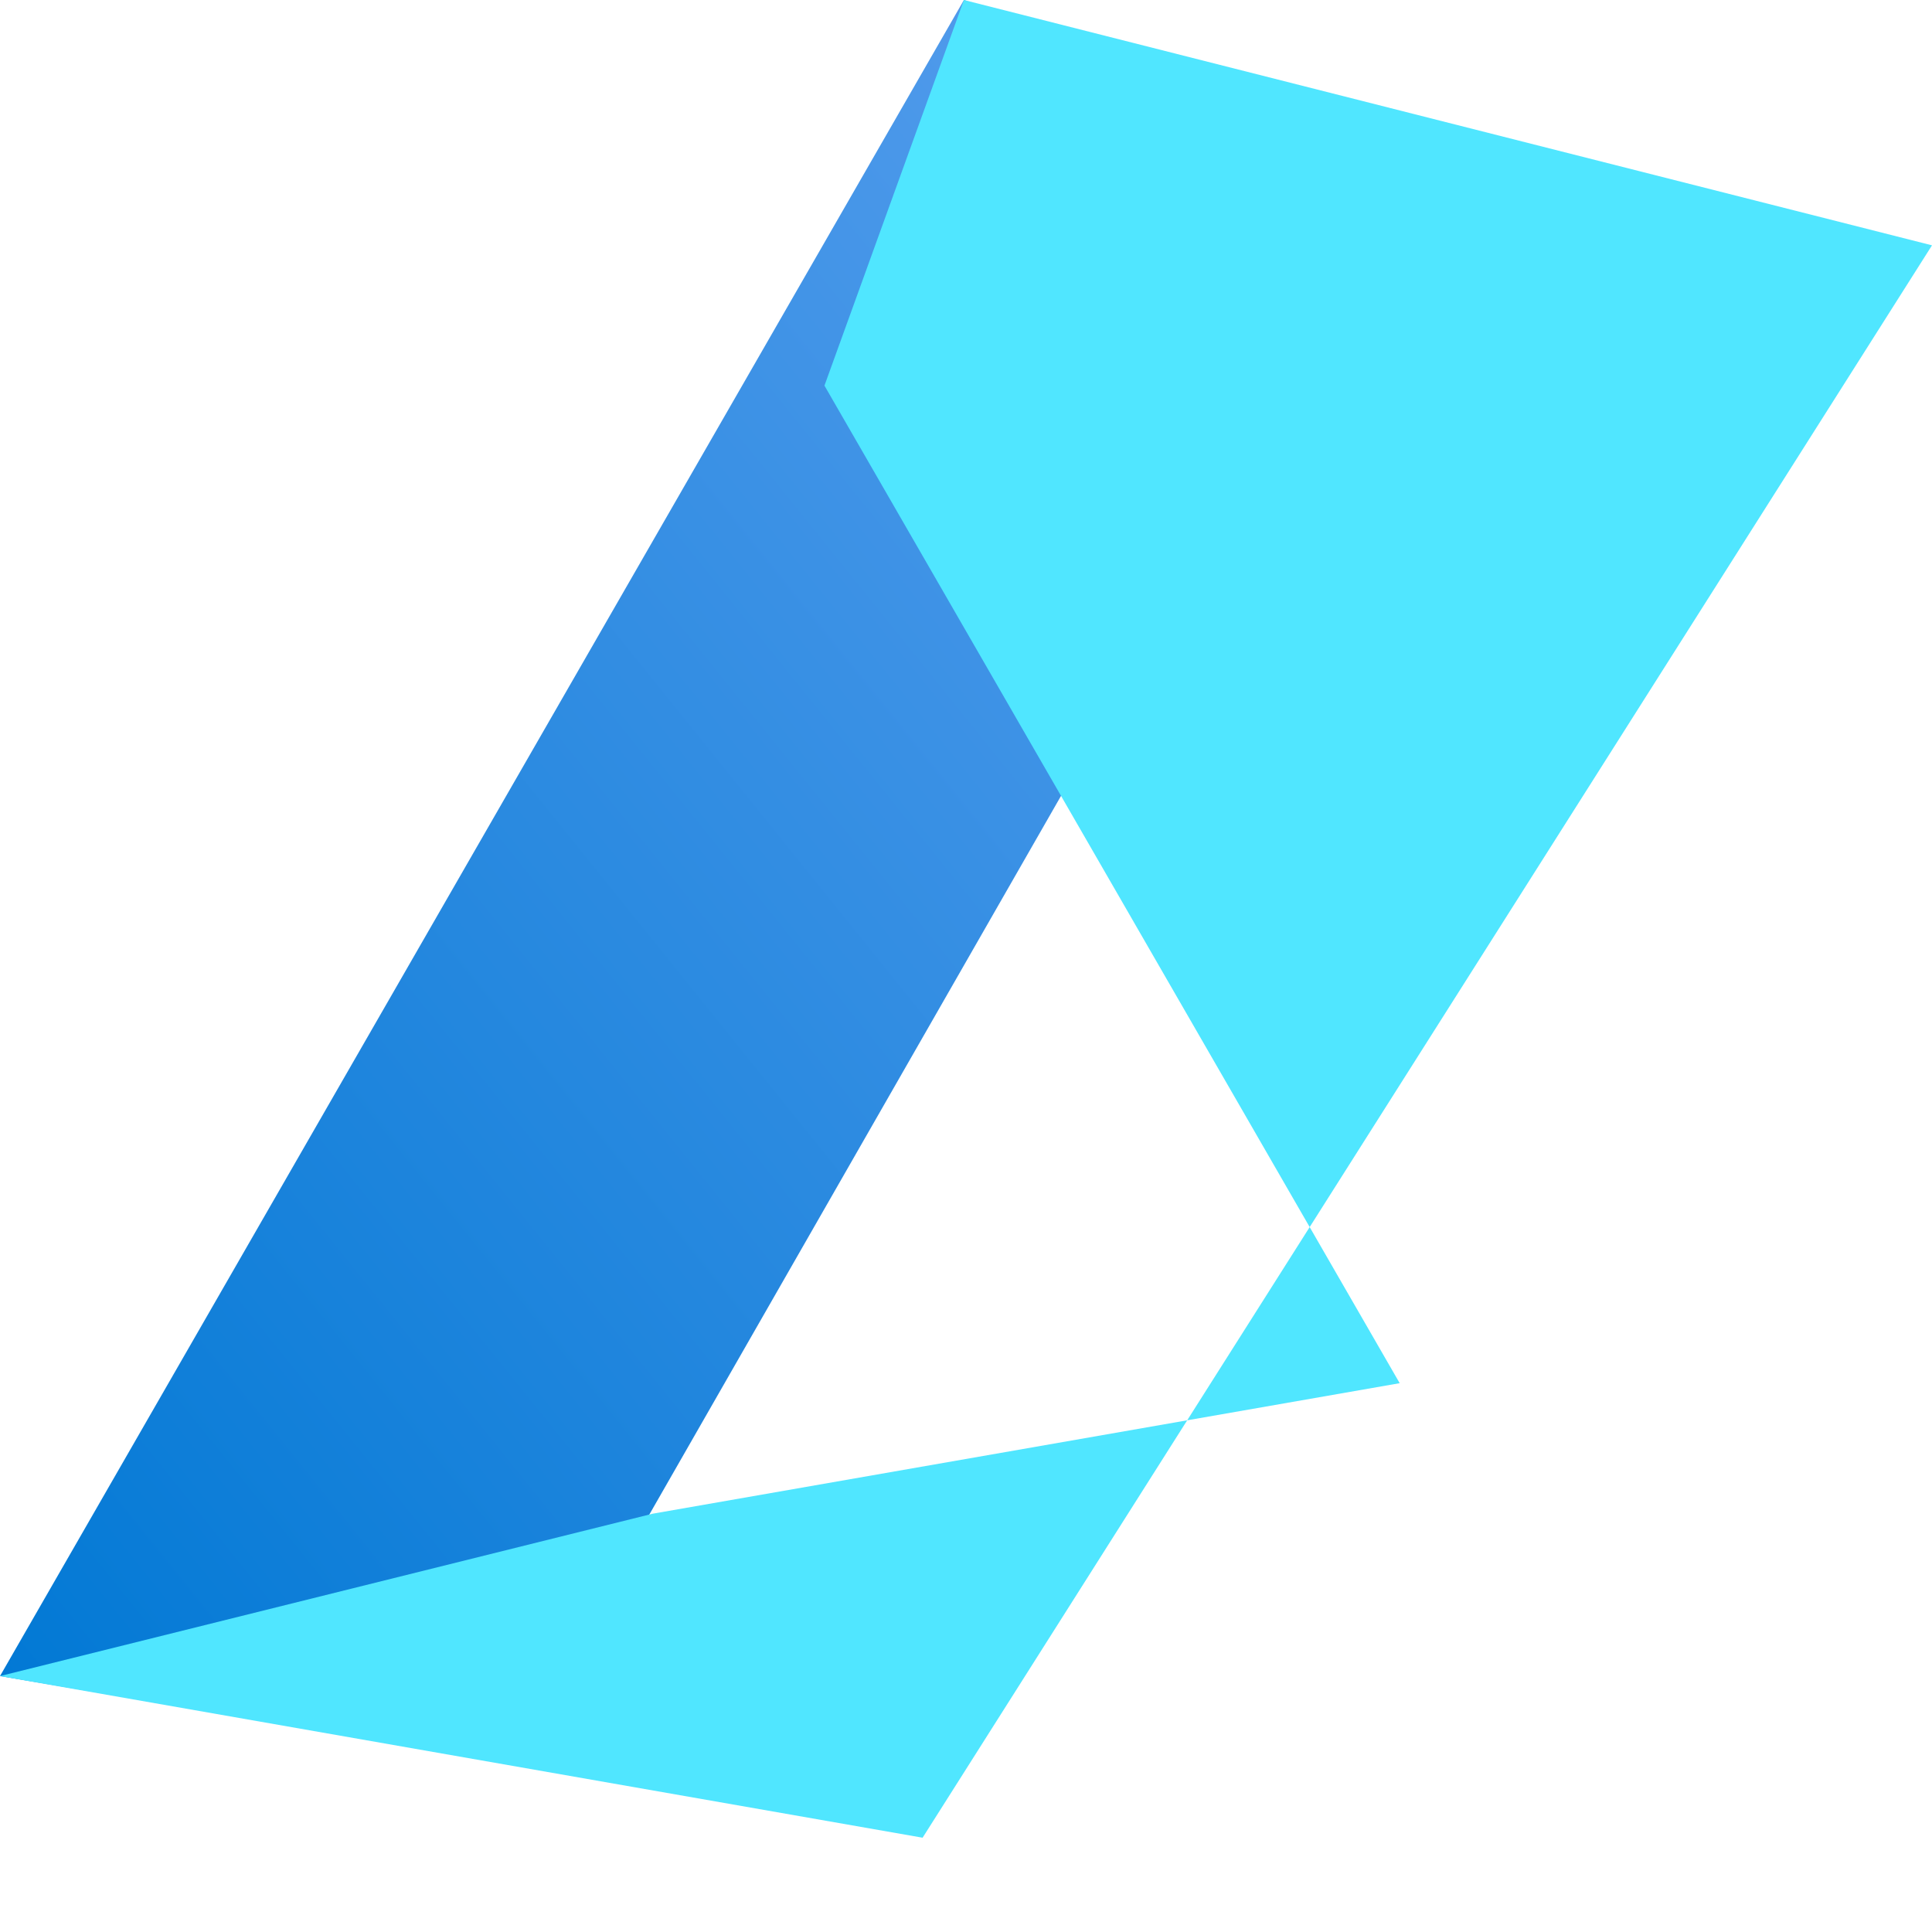
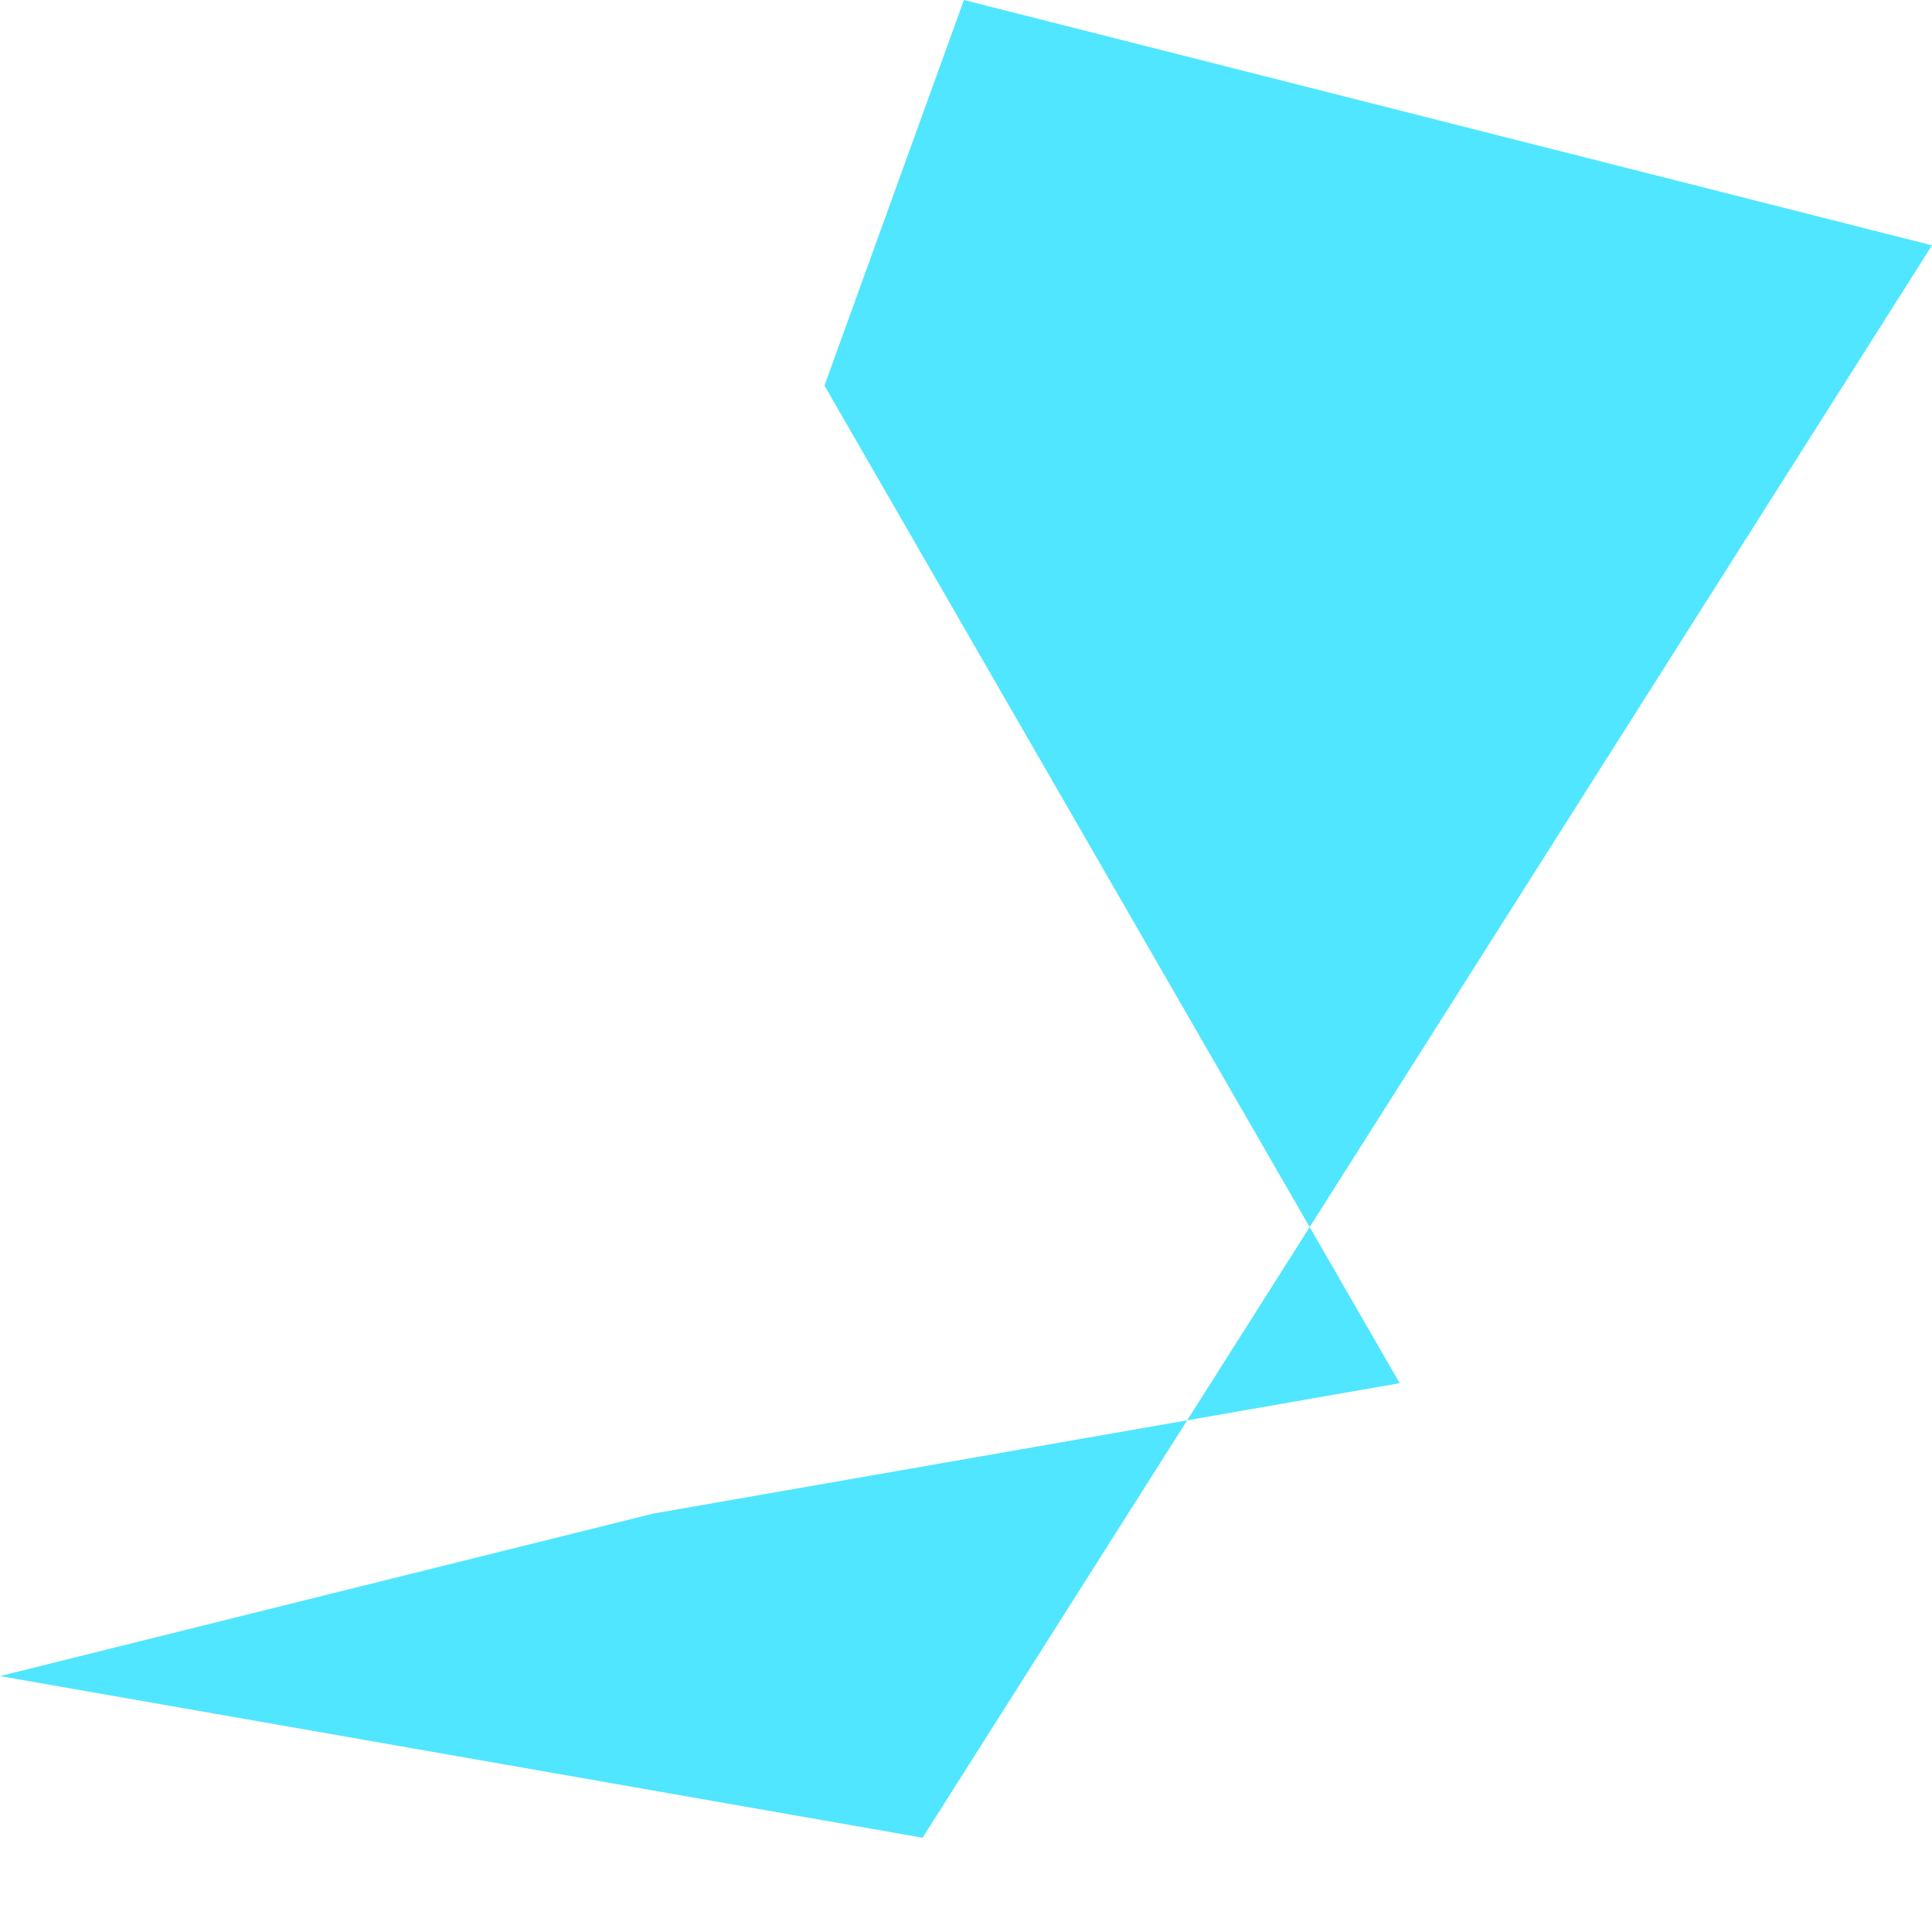
<svg xmlns="http://www.w3.org/2000/svg" viewBox="0 0 256 256">
  <defs>
    <linearGradient id="azure-grad" x1="0%" y1="100%" x2="100%" y2="0%">
      <stop offset="0%" stop-color="#0078d4" />
      <stop offset="100%" stop-color="#5ea0ef" />
    </linearGradient>
  </defs>
-   <path fill="url(#azure-grad)" d="M127.724 0L0 222.088l67.266 11.368 120.922-211.084L127.724 0zm0 0" />
  <path fill="#50e6ff" d="M127.724 0l-18.48 51.095 76.222 132.183-98.956 17.29L0 222.088l122.249 21.418L256 32.508 127.724 0zm0 0" />
</svg>